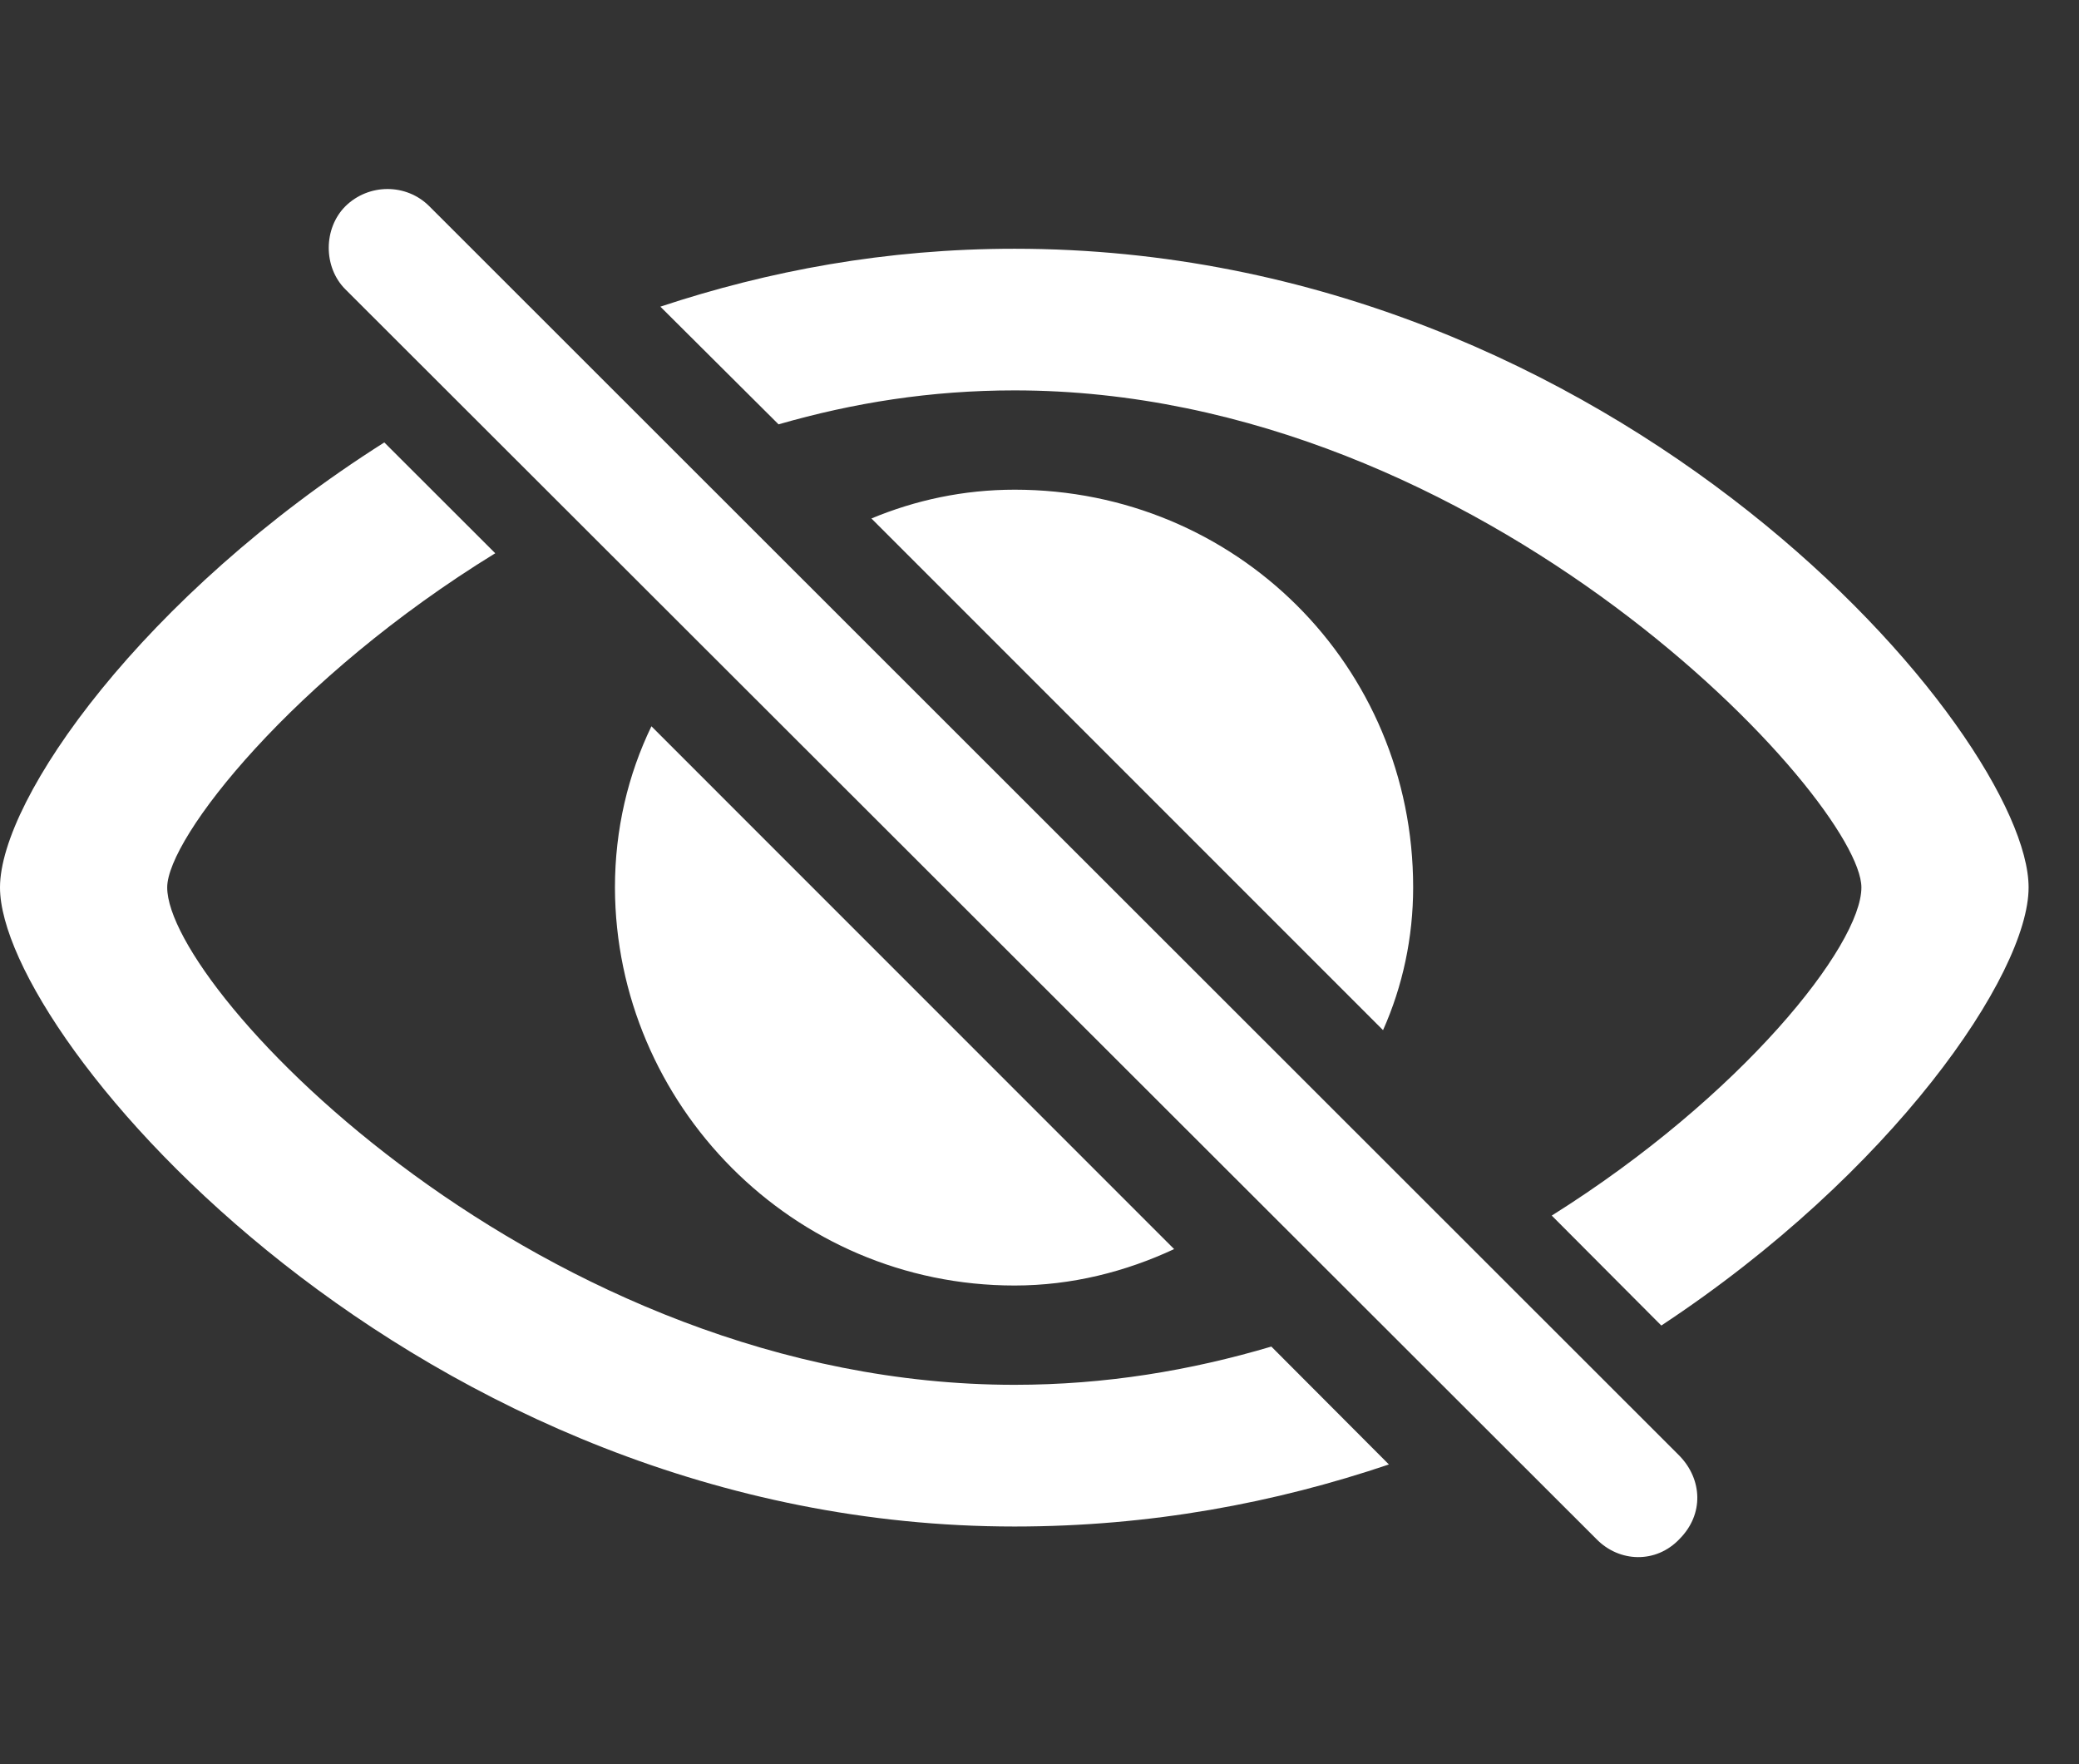
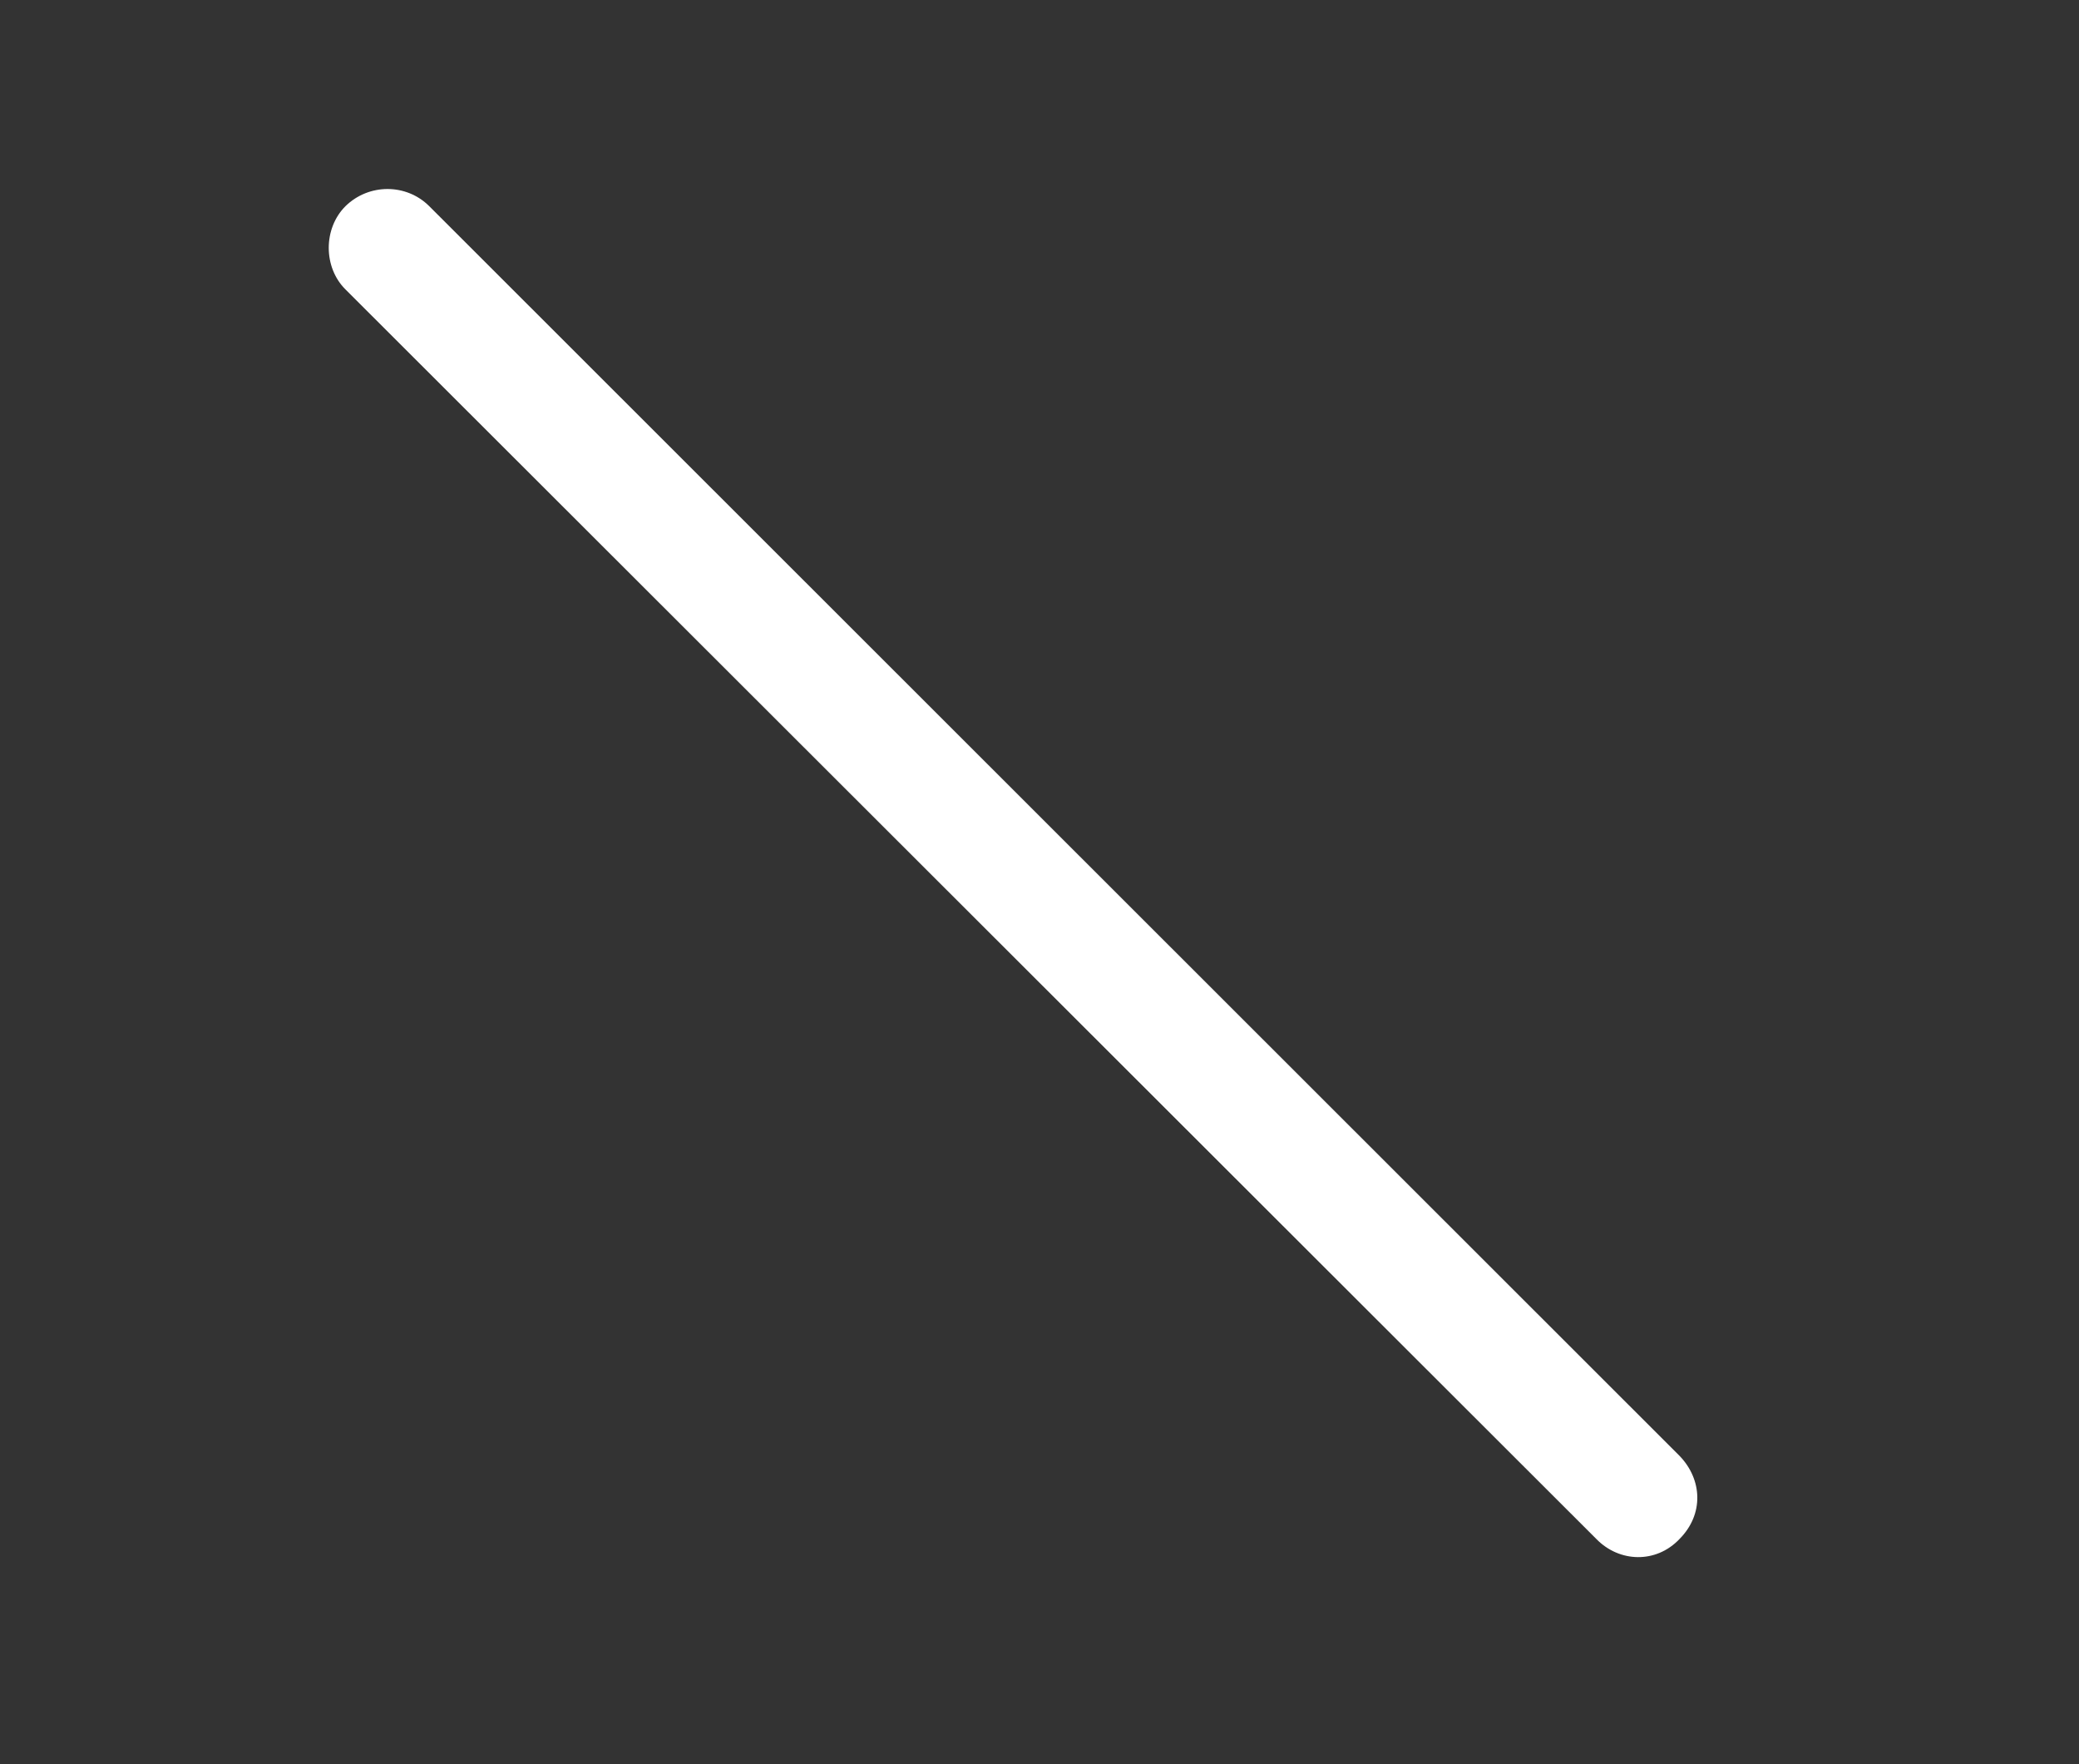
<svg xmlns="http://www.w3.org/2000/svg" width="33" height="28" viewBox="0 0 33 28" fill="none">
  <rect x="0" y="0" width="33" height="28" fill="#333333" stroke="none" />
-   <path d="M16.104 24.228C18.267 24.228 20.246 23.851 22.046 23.243L20.18 21.372C18.901 21.751 17.549 21.979 16.104 21.979C8.607 21.979 2.654 15.719 2.654 14.085C2.654 13.299 4.653 10.752 7.861 8.781L6.1 7.022C2.265 9.453 0 12.68 0 14.085C0 16.482 6.626 24.228 16.104 24.228ZM16.104 3.948C14.063 3.948 12.203 4.297 10.482 4.867L12.358 6.735C13.546 6.393 14.771 6.196 16.104 6.196C23.591 6.196 29.546 12.716 29.546 14.085C29.546 15.003 27.652 17.397 24.631 19.293L26.37 21.038C30.041 18.616 32.2 15.462 32.2 14.085C32.2 11.683 25.712 3.948 16.104 3.948ZM16.104 20.403C17.013 20.403 17.869 20.183 18.637 19.825L10.34 11.527C9.97 12.293 9.761 13.159 9.761 14.088C9.771 17.525 12.579 20.403 16.104 20.403ZM21.953 16.35C22.264 15.654 22.431 14.88 22.431 14.083C22.431 10.561 19.613 7.772 16.106 7.772C15.292 7.772 14.528 7.939 13.832 8.229L21.953 16.35Z" fill="#fff" />
  <path d="M25.339 24.426C25.703 24.8 26.287 24.819 26.659 24.426C27.05 24.033 27.021 23.48 26.659 23.106L6.814 3.273C6.45 2.909 5.854 2.909 5.483 3.273C5.13 3.626 5.13 4.242 5.483 4.593L25.339 24.426Z" fill="#fff" />
</svg>